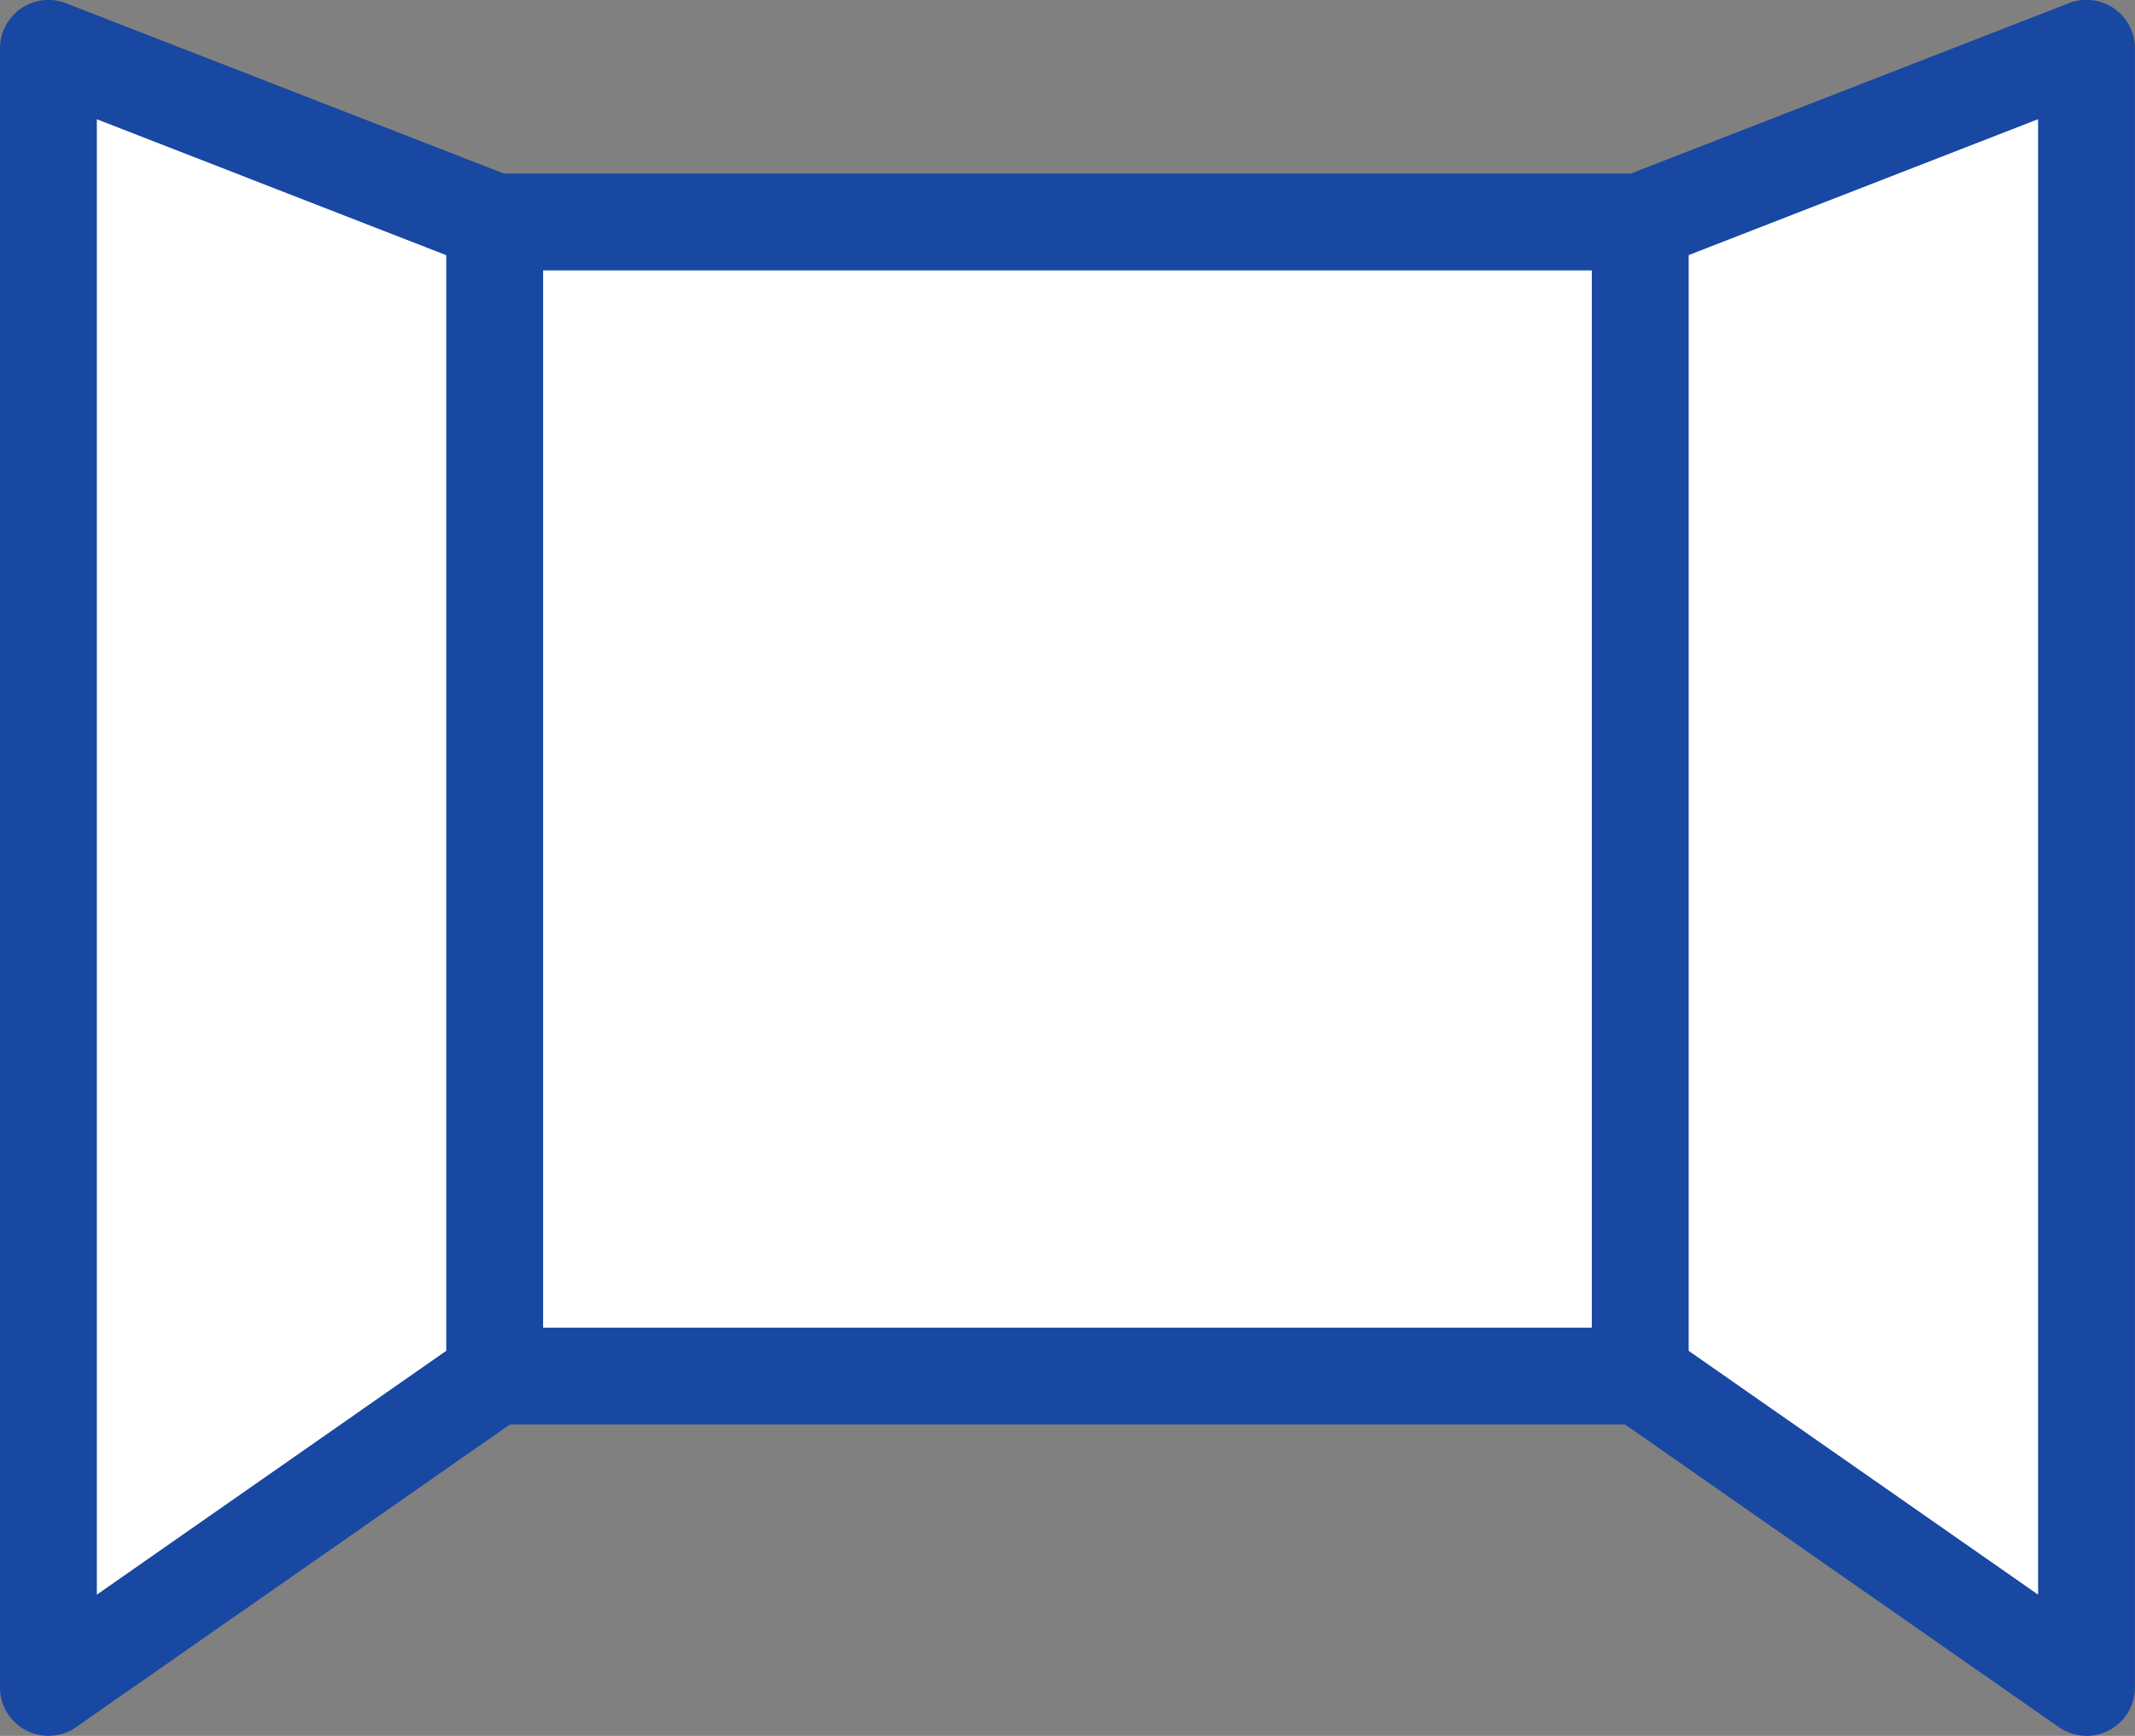
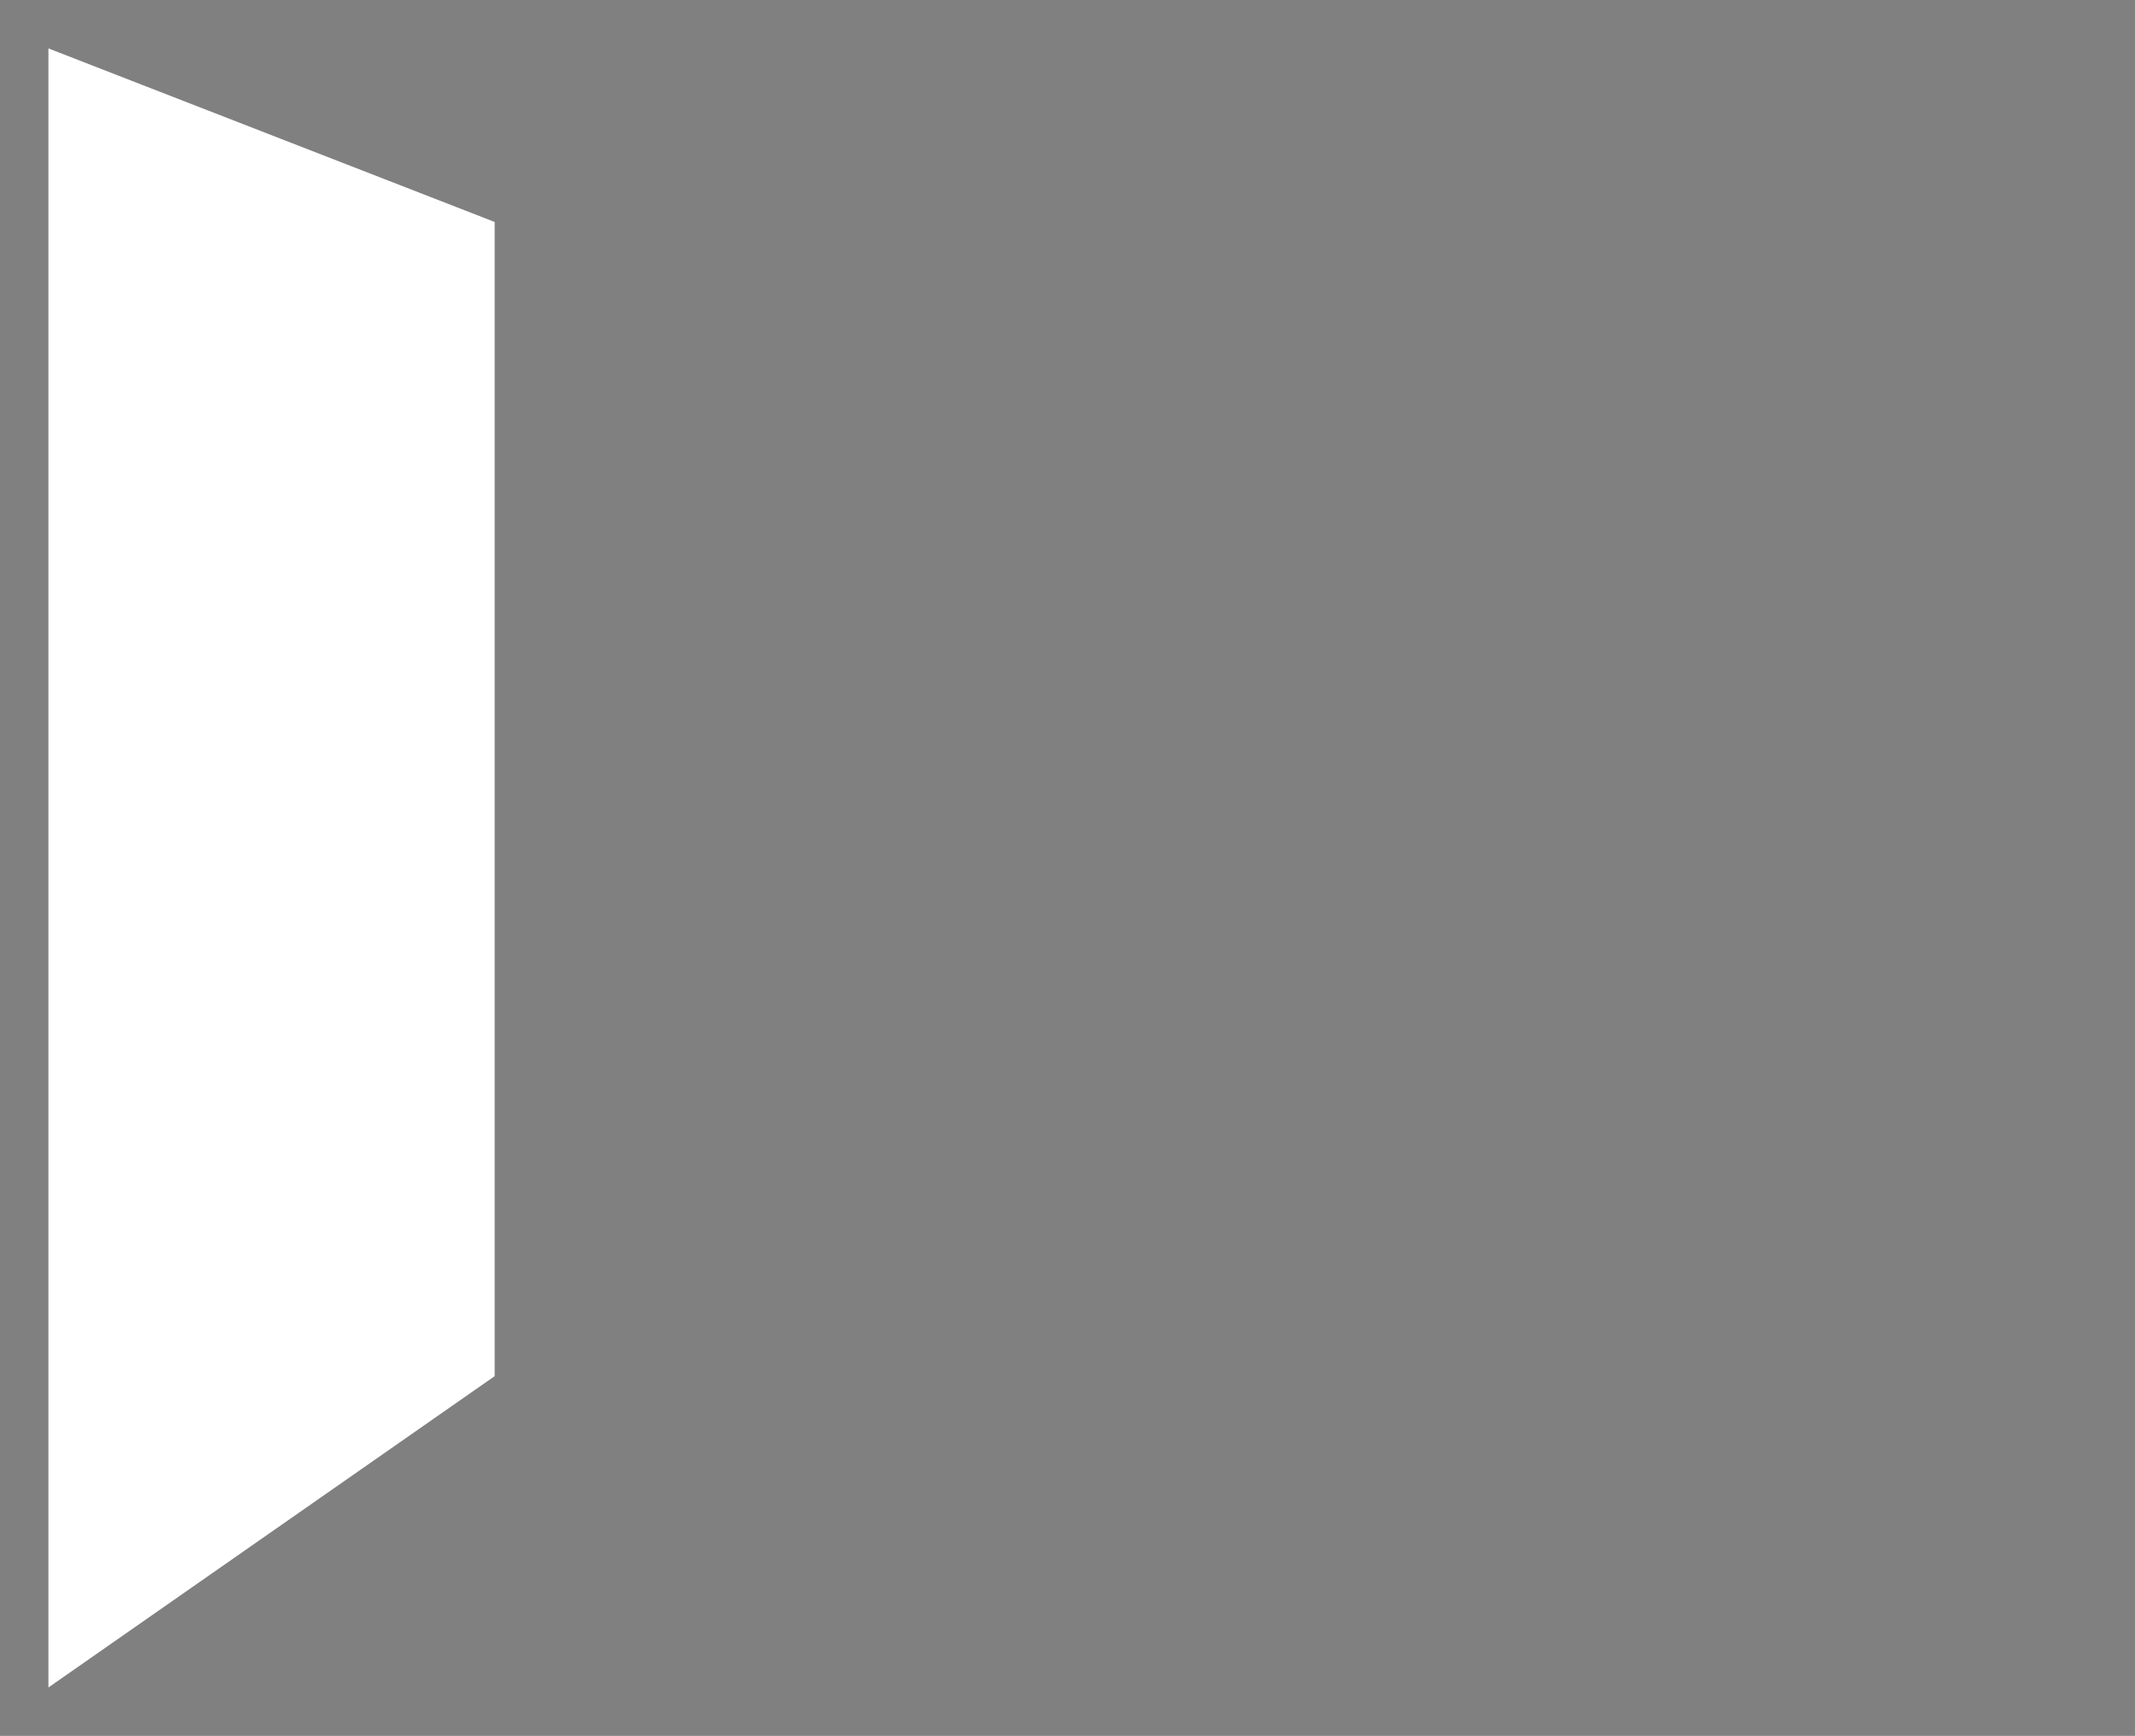
<svg xmlns="http://www.w3.org/2000/svg" width="33.064" height="26.886" viewBox="0 0 33.064 26.886">
  <rect x="0" y="0" width="33.064" height="26.886" fill="#808080" stroke="none" />
  <g transform="translate(0.75 0.75)">
    <path d="M1017.425,54.729l-6.911,4.822V34.165l6.911,2.688" transform="translate(-1010.514 -34.165)" fill="#fff" />
-     <path d="M1010.514,60.3a.75.75,0,0,1-.75-.75V34.165a.75.75,0,0,1,1.022-.7l6.911,2.688a.75.75,0,0,1-.544,1.4l-5.889-2.291V58.113l5.732-4a.75.75,0,0,1,.858,1.23l-6.911,4.822A.75.75,0,0,1,1010.514,60.3Z" transform="translate(-1010.514 -34.165)" fill="#1848a2" />
-     <path d="M1260.673,54.729l6.911,4.822V34.165l-6.911,2.688" transform="translate(-1236.021 -34.165)" fill="#fff" />
-     <path d="M1267.584,60.3a.75.75,0,0,1-.429-.135l-6.911-4.822a.75.75,0,1,1,.858-1.23l5.732,4V35.261l-5.889,2.291a.75.75,0,1,1-.544-1.4l6.911-2.688a.75.75,0,0,1,1.022.7V59.551a.75.75,0,0,1-.75.75Z" transform="translate(-1236.021 -34.165)" fill="#1848a2" />
-     <rect width="17.741" height="17.875" transform="translate(6.911 2.688)" fill="#fff" />
-     <path d="M0-.75H17.741a.75.75,0,0,1,.75.75V17.875a.75.75,0,0,1-.75.75H0a.75.75,0,0,1-.75-.75V0A.75.75,0,0,1,0-.75ZM16.991.75H.75V17.125H16.991Z" transform="translate(6.911 2.688)" fill="#1848a2" />
  </g>
</svg>